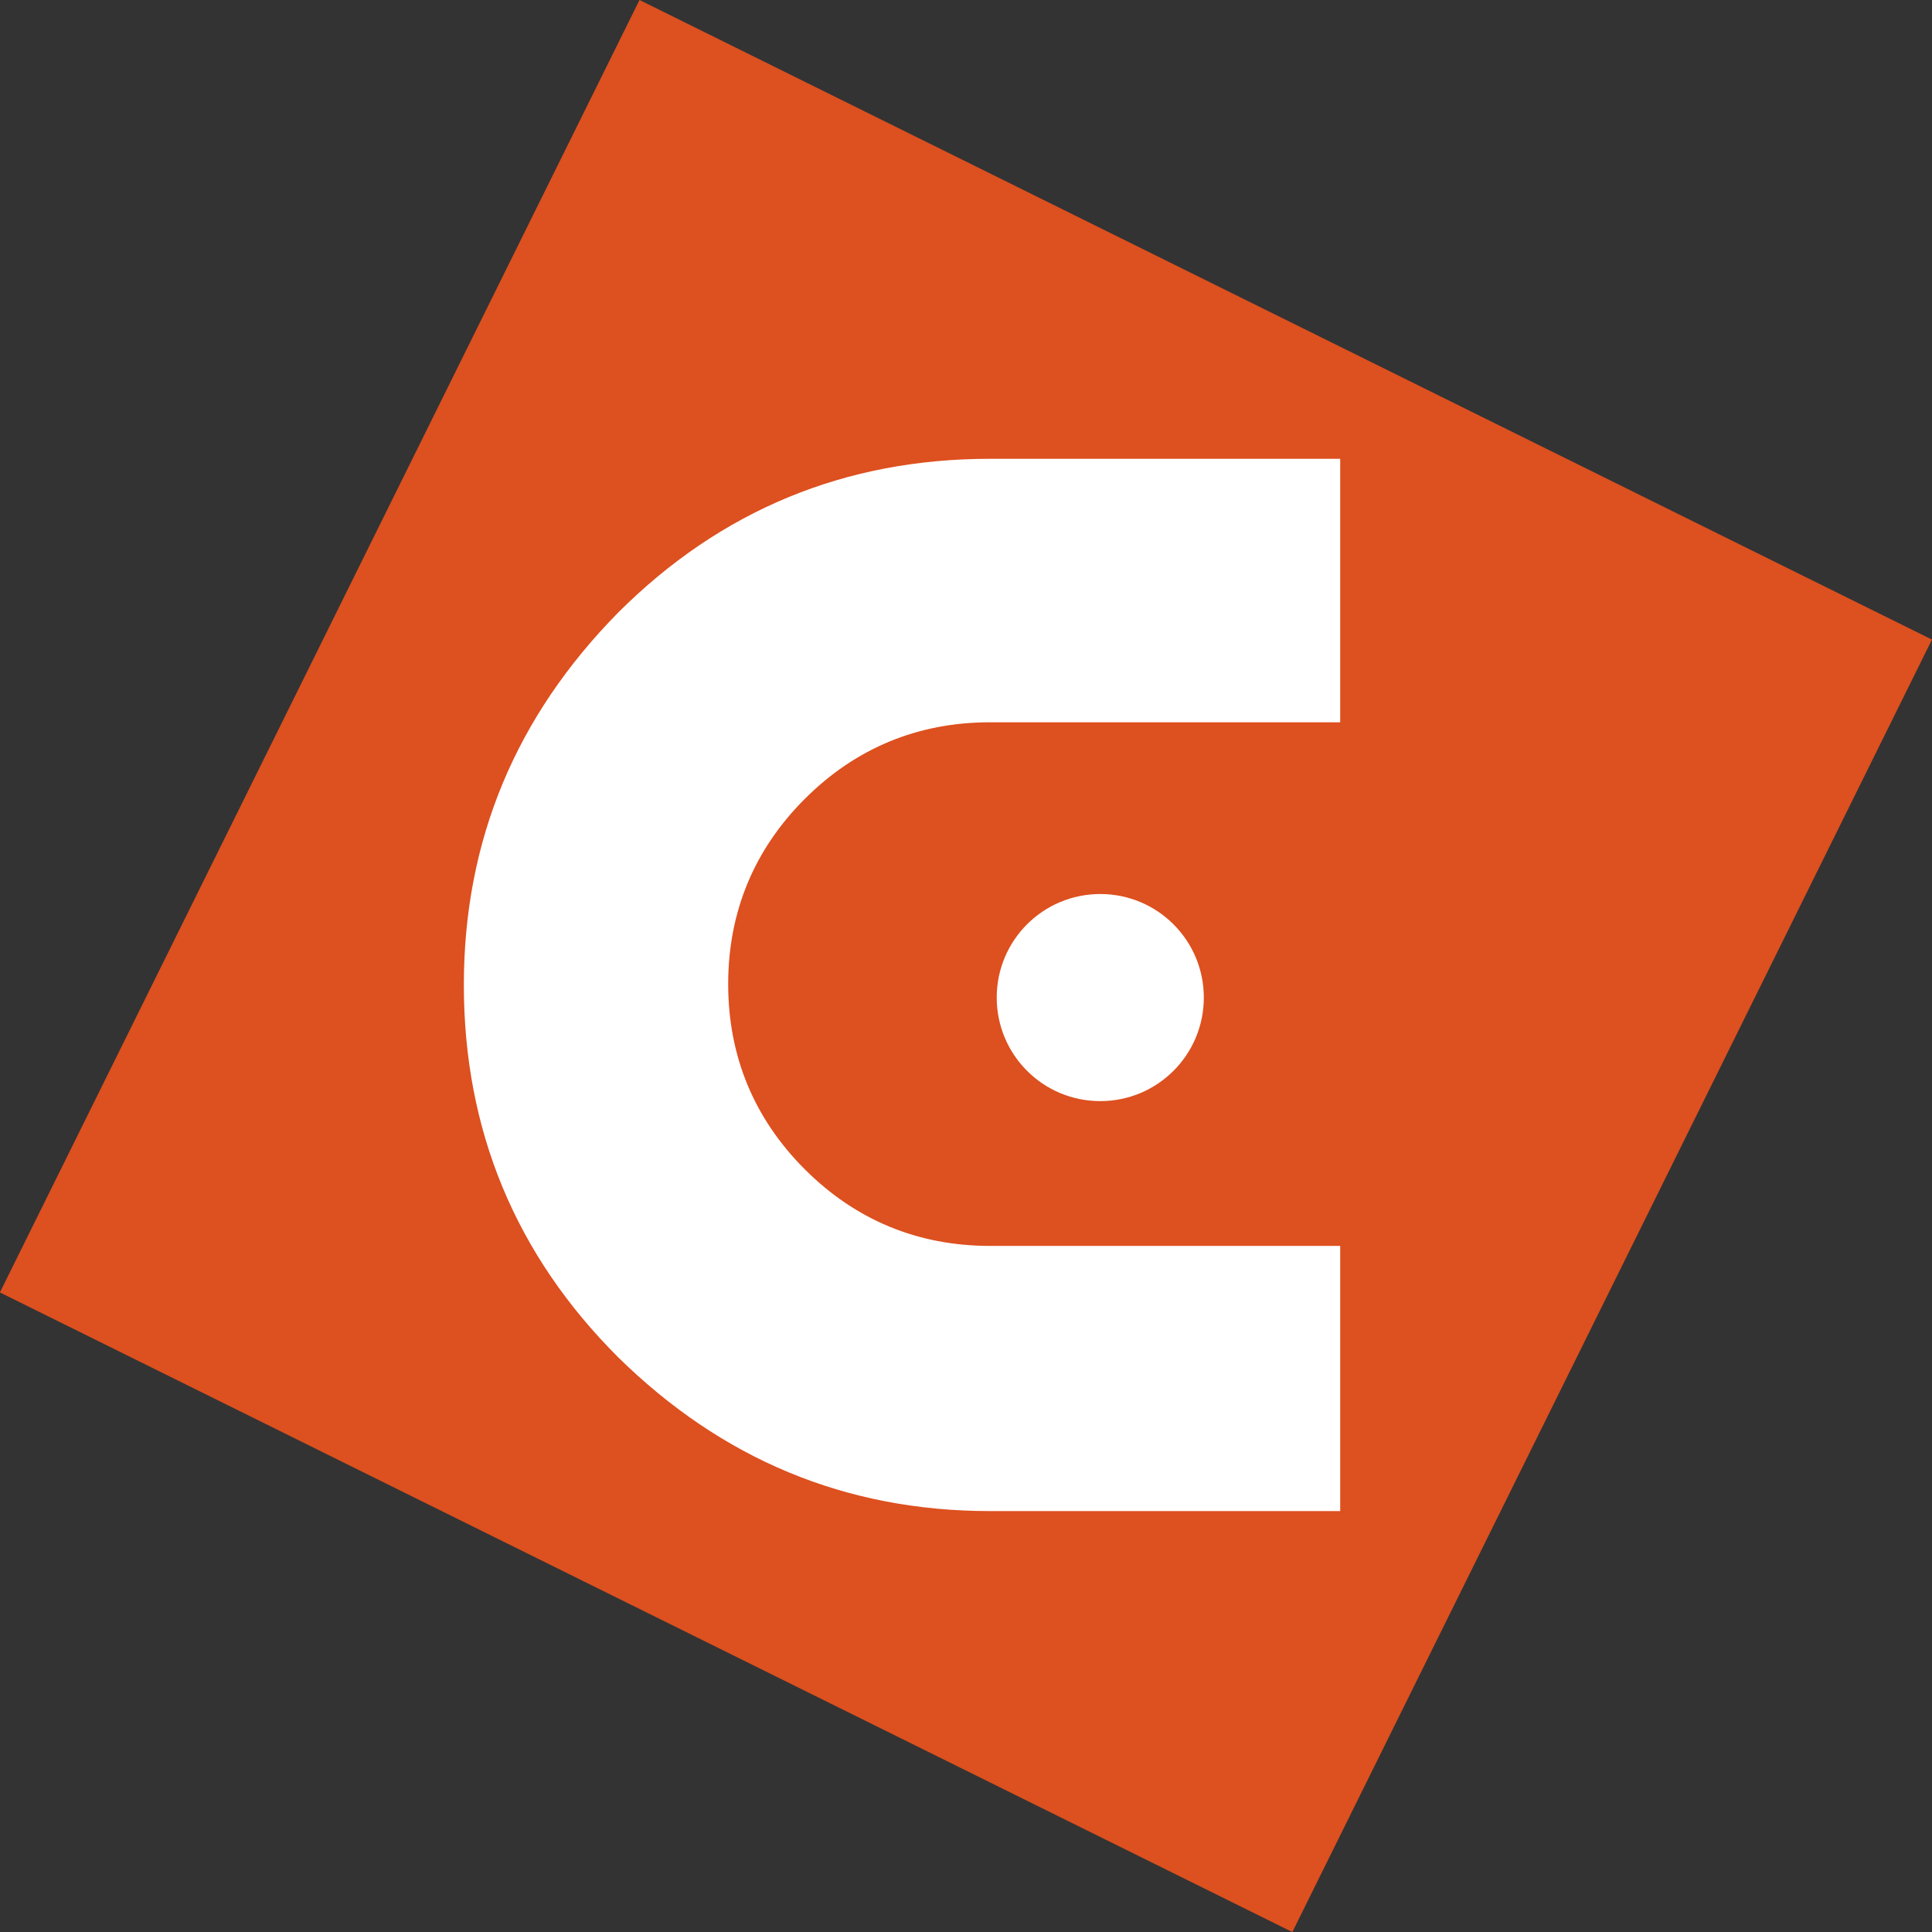
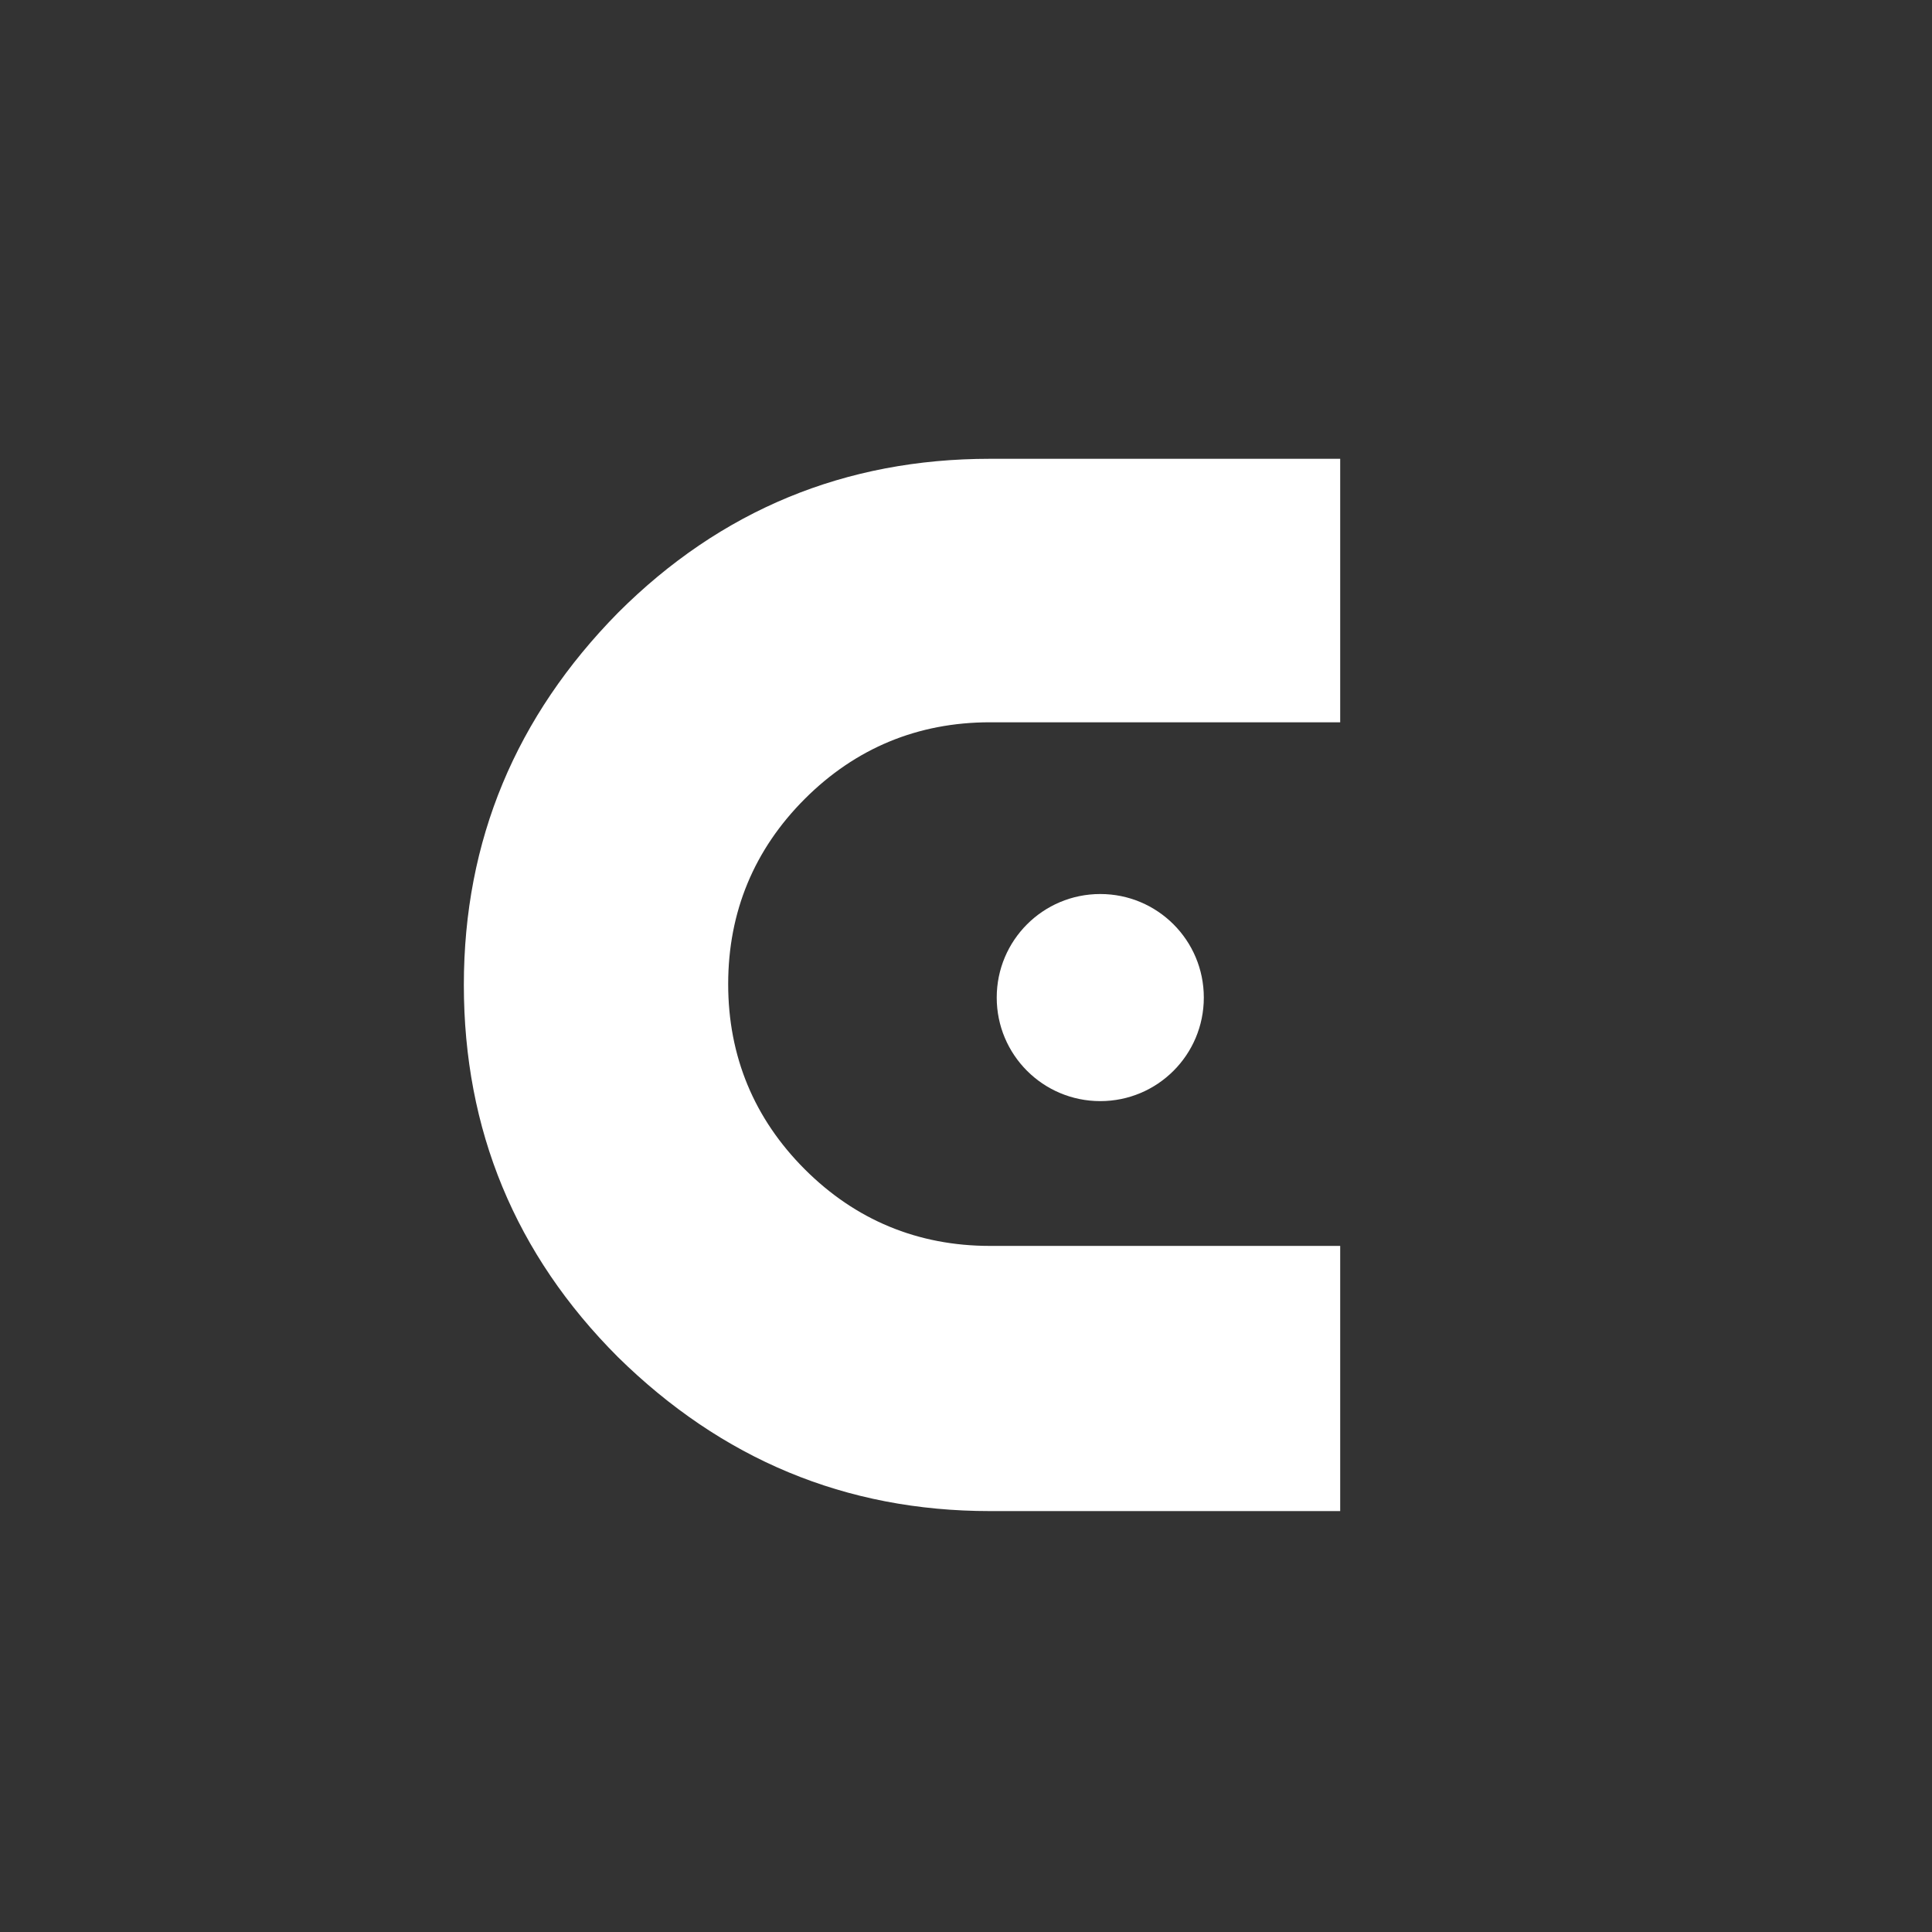
<svg xmlns="http://www.w3.org/2000/svg" id="_圖層_2" data-name="圖層 2" viewBox="0 0 22.95 22.95">
  <rect x="0" y="0" width="22.95" height="22.95" fill="#333333" stroke="none" />
  <defs>
    <style>
      .cls-1 {
        fill: #fff;
      }

      .cls-2 {
        fill: #dd501f;
      }
    </style>
  </defs>
  <g id="_圖層_2-2" data-name="圖層 2">
    <g>
-       <rect class="cls-2" x="2.91" y="2.91" width="17.13" height="17.13" transform="translate(-3.9 16.67) rotate(-63.67)" />
      <path class="cls-1" d="M15.92,17.95h-4.16c-1.72,0-3.19-.62-4.42-1.83-1.22-1.22-1.83-2.7-1.83-4.42s.62-3.19,1.83-4.42c1.22-1.22,2.7-1.83,4.42-1.83h4.16v3.13h-4.16c-.86,0-1.6,.31-2.2,.91s-.91,1.34-.91,2.2,.31,1.6,.91,2.2,1.34,.91,2.2,.91h4.16v3.15Z" />
      <path class="cls-1" d="M14.3,11.85c0,.68-.55,1.23-1.23,1.23s-1.23-.55-1.23-1.23,.55-1.23,1.23-1.23,1.23,.55,1.23,1.23Z" />
    </g>
  </g>
</svg>